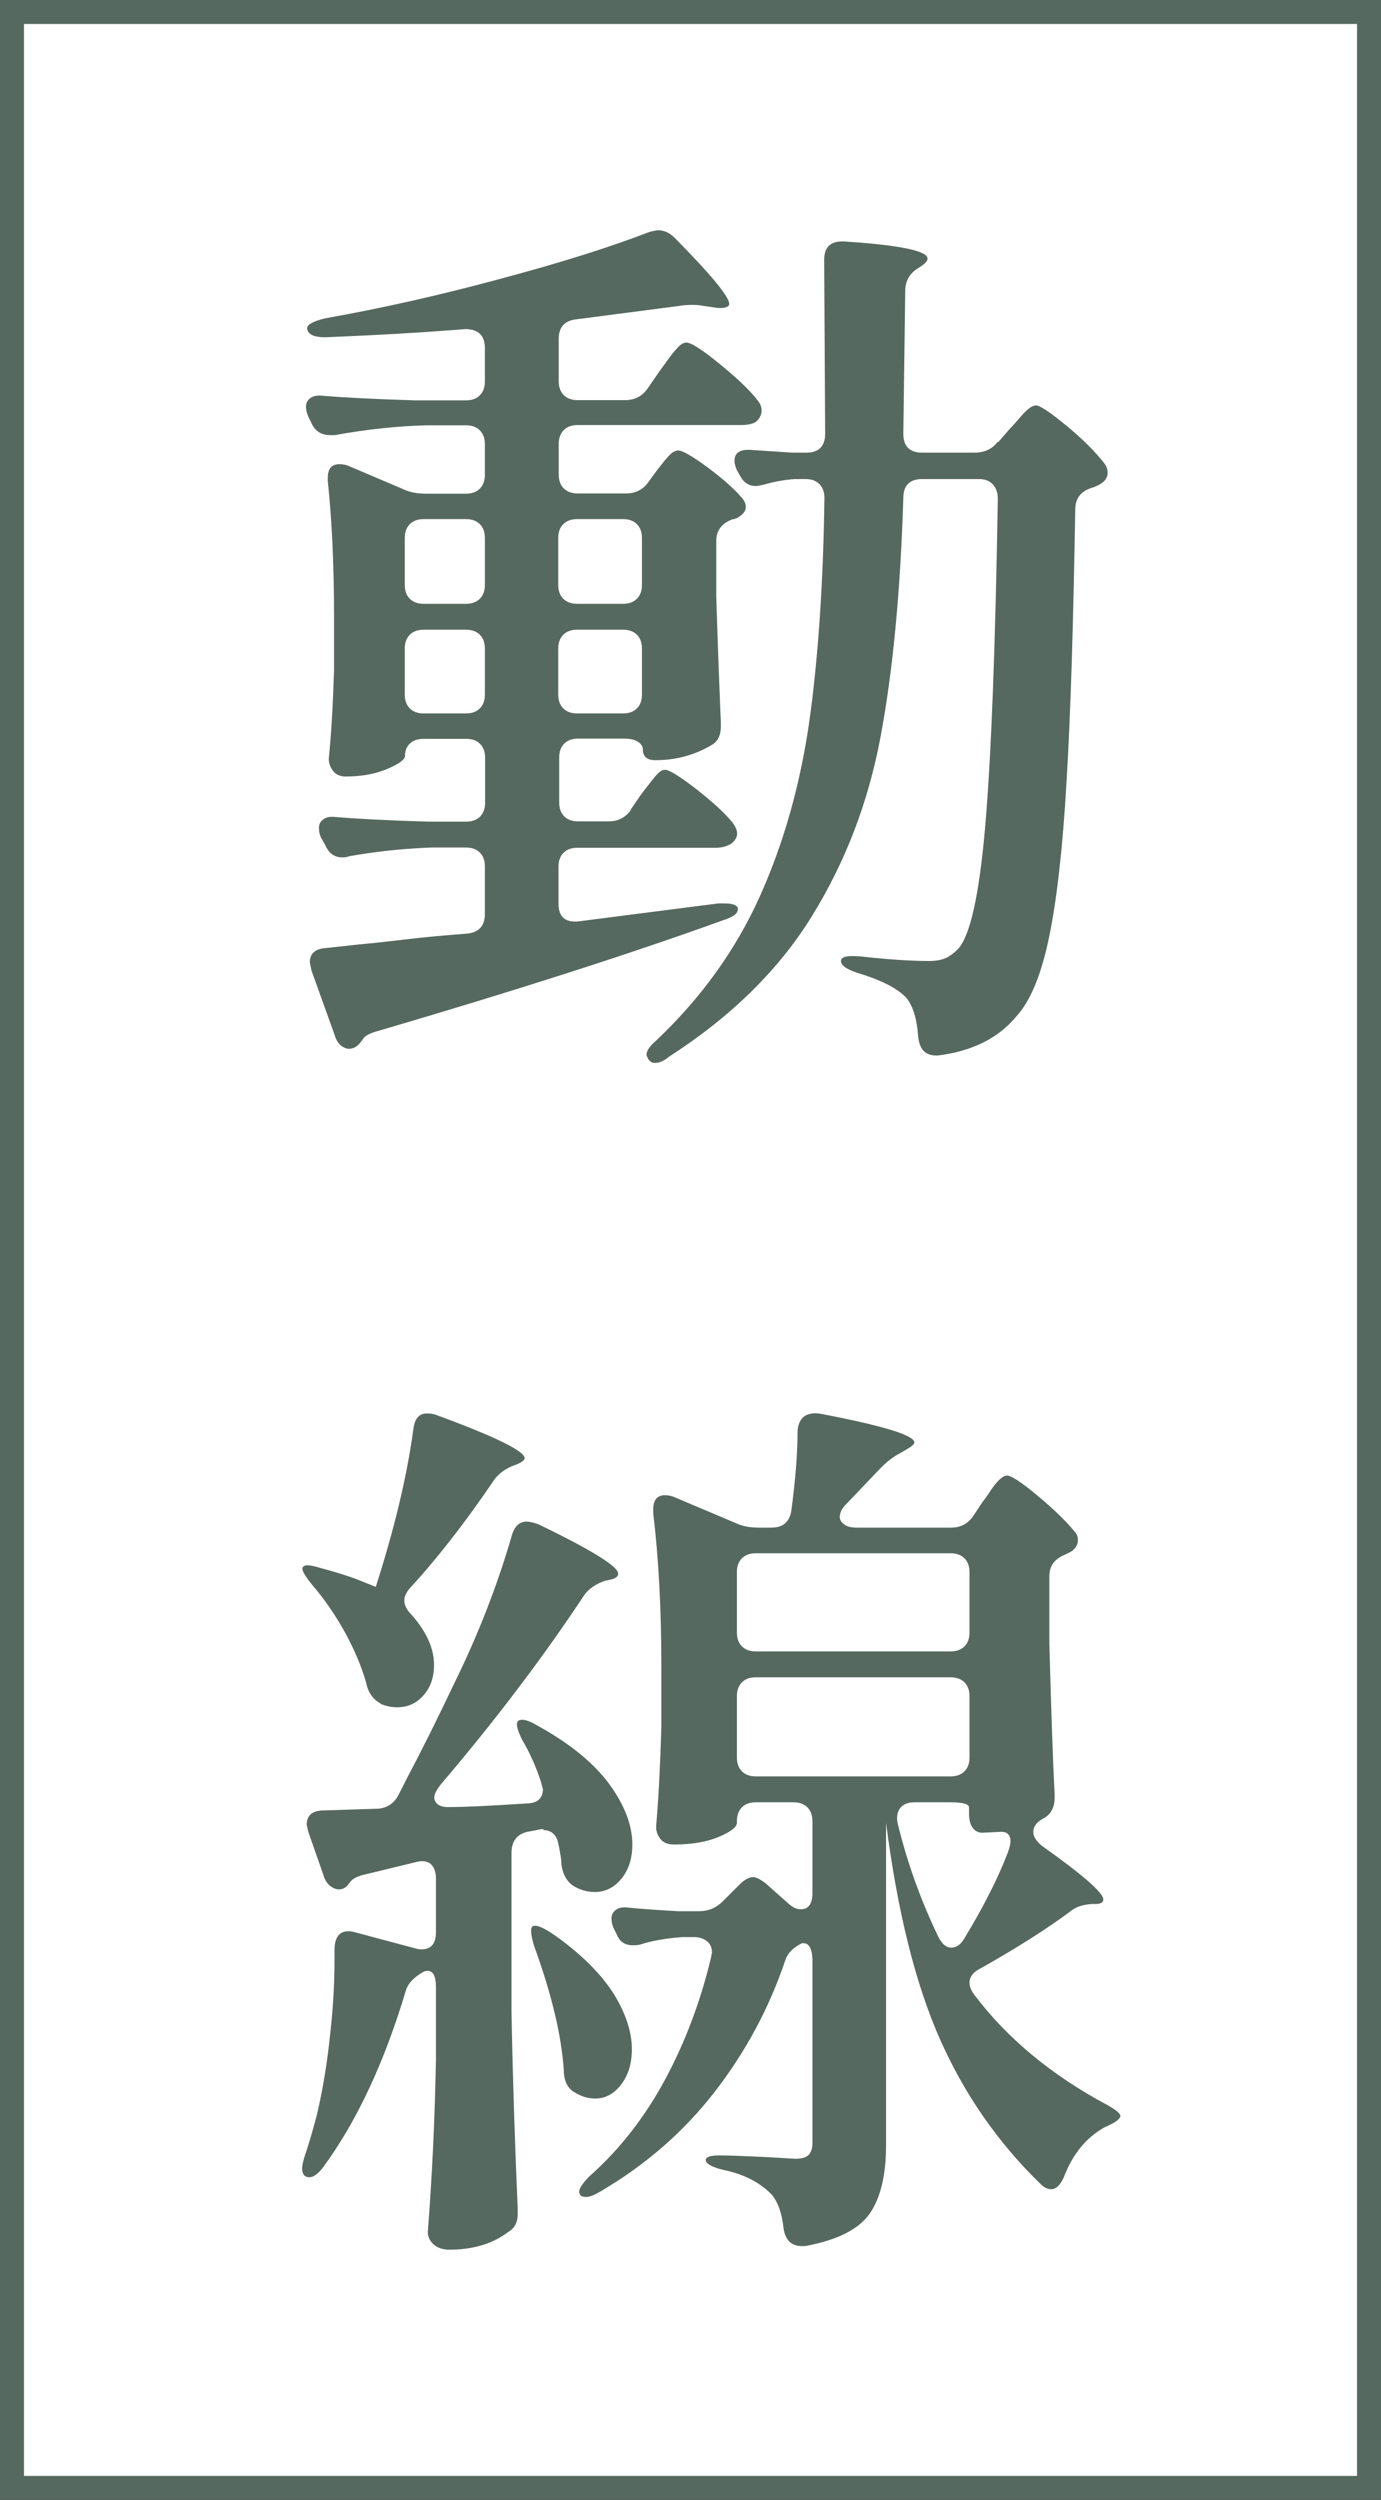
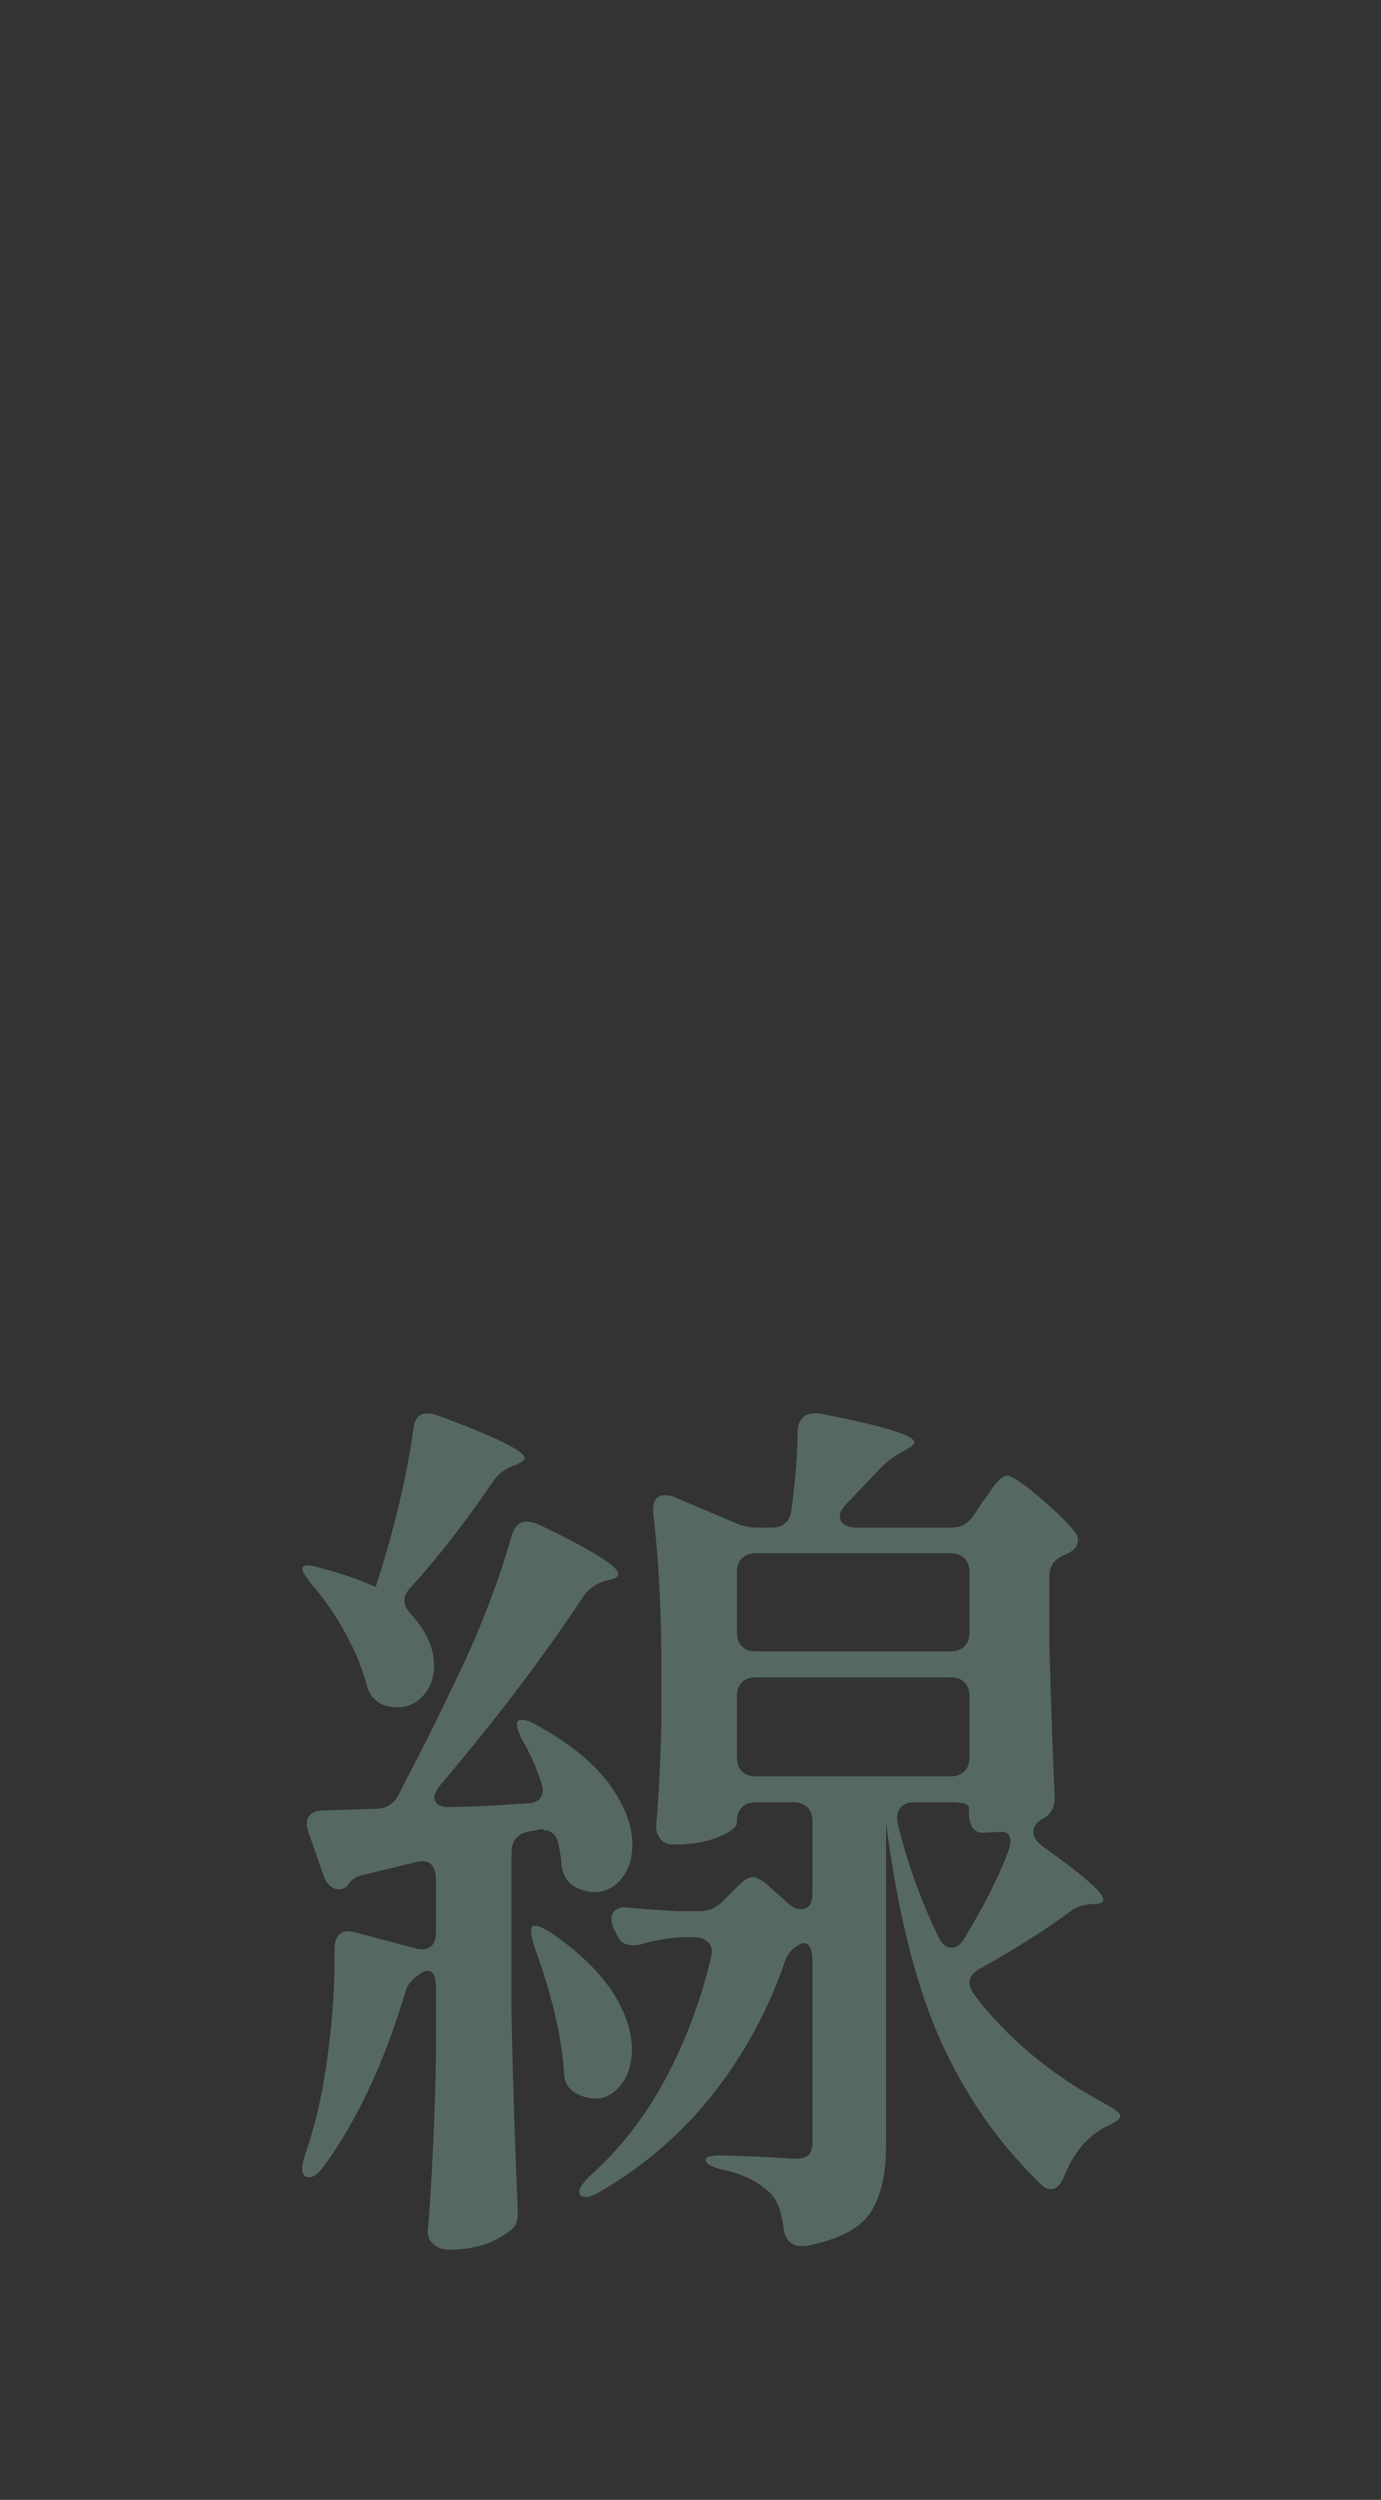
<svg xmlns="http://www.w3.org/2000/svg" id="_レイヤー_2" viewBox="0 0 57.59 104.21">
  <rect x="0" y="0" width="57.59" height="104.21" fill="#333333" stroke="none" />
  <defs>
    <style>.cls-1{fill:#566960;stroke-width:0px;}.cls-2{fill:#fff;stroke:#566960;stroke-miterlimit:10;}</style>
  </defs>
  <g id="_レイヤー_3">
-     <rect class="cls-2" x=".5" y=".5" width="56.59" height="103.21" transform="translate(57.59 104.21) rotate(180)" />
-     <path class="cls-1" d="m26.28,33.78l.41-.6c.08-.1.19-.26.36-.47.16-.21.29-.37.39-.47.1-.1.2-.15.3-.15.17,0,.6.27,1.29.8.69.54,1.19,1,1.52,1.4.12.17.19.32.19.45,0,.15-.08.29-.22.41-.17.12-.4.19-.67.19h-5.77c-.25,0-.44.07-.58.21-.14.14-.21.33-.21.58v1.53c0,.55.27.8.82.75l5.84-.75h.26c.32,0,.51.06.56.19v.04c0,.1-.05.19-.15.26-.1.07-.26.15-.49.22-3.87,1.4-8.65,2.93-14.34,4.6-.38.1-.6.22-.67.37l-.15.19c-.12.12-.26.19-.41.19-.12,0-.24-.05-.36-.15-.11-.1-.19-.24-.24-.41l-.97-2.7-.07-.34c0-.37.22-.57.67-.6l1.38-.15c.55-.05,1.2-.12,1.95-.21.75-.09,1.6-.17,2.55-.24.5-.05.75-.32.75-.82v-1.98c0-.25-.07-.44-.21-.58-.14-.14-.33-.21-.58-.21h-1.46c-1.25.05-2.4.18-3.44.37-.05.03-.14.04-.26.04-.33,0-.56-.17-.71-.52l-.15-.26c-.08-.15-.11-.3-.11-.45s.06-.27.19-.36c.12-.09.3-.12.52-.09.85.07,2.12.14,3.82.19h1.61c.25,0,.44-.07.58-.21.14-.14.21-.33.21-.58v-1.87c0-.25-.07-.44-.21-.58-.14-.14-.33-.21-.58-.21h-1.76c-.25,0-.44.06-.58.19-.14.13-.21.3-.21.52,0,.15-.24.33-.73.54-.49.21-1.07.32-1.74.32-.22,0-.4-.07-.52-.22-.12-.15-.19-.32-.19-.52.1-.95.17-2.17.22-3.67v-2.21c0-2.2-.09-4.09-.26-5.69v-.15c0-.37.16-.56.49-.56.15,0,.27.03.37.07l2.28.97c.27.13.59.19.94.19h1.68c.25,0,.44-.07.58-.21.14-.14.21-.33.21-.58v-1.27c0-.25-.07-.44-.21-.58-.14-.14-.33-.21-.58-.21h-1.65c-1.17.03-2.45.16-3.82.41h-.19c-.37,0-.64-.17-.79-.52l-.11-.22c-.07-.15-.11-.3-.11-.45s.06-.27.19-.36c.12-.09.3-.12.52-.09.85.07,2.13.14,3.86.19h2.1c.25,0,.44-.07.58-.21.14-.14.21-.33.21-.58v-1.39c0-.52-.27-.79-.82-.79-1.87.15-3.82.26-5.84.34-.45,0-.7-.11-.75-.34v-.04c0-.15.25-.29.75-.41,2.37-.42,4.81-.97,7.32-1.65,2.51-.67,4.57-1.32,6.2-1.95.2-.05.32-.07.37-.07.25,0,.49.11.71.34,1.5,1.52,2.25,2.43,2.25,2.73,0,.07-.06.12-.17.15-.11.03-.26.03-.43,0l-.49-.07c-.1-.02-.24-.04-.41-.04-.22,0-.41.01-.56.04l-4.3.56c-.5.05-.75.32-.75.82v1.76c0,.25.07.44.21.58.14.14.33.21.58.21h1.98c.4,0,.71-.16.94-.49l.49-.71c.07-.1.2-.27.37-.51.17-.24.32-.41.43-.52s.22-.17.32-.17c.2,0,.67.3,1.4.9.74.6,1.27,1.11,1.59,1.53.1.13.15.26.15.41,0,.17-.08.32-.22.45-.12.1-.35.15-.67.15h-6.78c-.25,0-.44.07-.58.21-.14.14-.21.33-.21.58v1.27c0,.25.07.44.21.58.14.14.33.21.58.21h2.02c.4,0,.71-.16.94-.49l.3-.41c.08-.1.18-.24.32-.41.14-.17.25-.3.34-.37.09-.07.18-.11.28-.11.17,0,.57.23,1.2.69.62.46,1.1.88,1.42,1.25.12.13.19.26.19.41,0,.17-.11.32-.34.45-.1.05-.17.07-.22.07-.45.17-.67.47-.67.9v2.32c.07,2.3.14,4.04.19,5.24v.19c0,.35-.12.6-.37.75-.7.42-1.49.64-2.36.64-.35,0-.52-.15-.52-.45,0-.12-.07-.23-.21-.32-.14-.09-.33-.13-.58-.13h-1.91c-.25,0-.44.07-.58.21-.14.14-.21.33-.21.58v1.87c0,.25.07.44.21.58.14.14.33.21.58.21h1.27c.4,0,.71-.16.94-.49Zm-6.27-8.82c.14-.14.21-.33.21-.58v-1.95c0-.25-.07-.44-.21-.58-.14-.14-.33-.21-.58-.21h-1.76c-.25,0-.44.07-.58.21-.14.14-.21.33-.21.58v1.95c0,.25.07.44.21.58.14.14.33.21.58.21h1.76c.25,0,.44-.07.58-.21Zm-2.92,1.5c-.14.14-.21.33-.21.58v1.91c0,.25.07.44.21.58.14.14.33.21.58.21h1.76c.25,0,.44-.07.58-.21.14-.14.21-.33.21-.58v-1.91c0-.25-.07-.44-.21-.58-.14-.14-.33-.21-.58-.21h-1.76c-.25,0-.44.07-.58.21Zm9.47-1.5c.14-.14.21-.33.21-.58v-1.95c0-.25-.07-.44-.21-.58-.14-.14-.33-.21-.58-.21h-1.91c-.25,0-.44.07-.58.21-.14.14-.21.33-.21.58v1.95c0,.25.07.44.21.58.14.14.33.21.58.21h1.91c.25,0,.44-.07.58-.21Zm-3.07,1.5c-.14.14-.21.33-.21.58v1.91c0,.25.07.44.21.58.14.14.33.21.58.21h1.91c.25,0,.44-.07.58-.21.14-.14.21-.33.21-.58v-1.91c0-.25-.07-.44-.21-.58-.14-.14-.33-.21-.58-.21h-1.91c-.25,0-.44.07-.58.21Zm18.14-8.03l.45-.52c.1-.1.27-.29.52-.58.25-.29.45-.43.6-.43.17,0,.6.29,1.29.86.69.57,1.2,1.09,1.55,1.54.1.12.15.26.15.41,0,.2-.11.36-.34.49-.05.03-.1.05-.15.07-.05.03-.11.05-.19.07-.45.15-.67.45-.67.9-.08,4.72-.19,8.48-.36,11.29-.16,2.81-.41,4.99-.73,6.53-.32,1.55-.77,2.65-1.35,3.29-.75.92-1.85,1.47-3.29,1.65h-.07c-.45,0-.7-.26-.75-.79-.05-.72-.21-1.26-.49-1.61-.37-.4-1.06-.75-2.06-1.05-.45-.15-.67-.31-.67-.49s.27-.24.82-.19c1.17.13,2.12.19,2.85.19.27,0,.5-.04.67-.11.17-.07.35-.2.52-.37.52-.52.91-2.26,1.16-5.2.25-2.94.42-7.47.52-13.59,0-.25-.07-.45-.21-.6-.14-.15-.33-.22-.58-.22h-2.36c-.52,0-.79.26-.79.79-.12,3.92-.44,7.24-.95,9.96-.51,2.72-1.46,5.2-2.85,7.45-1.38,2.25-3.38,4.21-5.97,5.88-.2.17-.4.26-.6.26-.1,0-.19-.05-.26-.15-.05-.1-.08-.16-.08-.19,0-.17.14-.37.41-.6,1.87-1.77,3.31-3.77,4.31-5.99,1-2.22,1.68-4.64,2.06-7.24.37-2.61.59-5.73.64-9.38,0-.25-.07-.44-.21-.58-.14-.14-.33-.21-.58-.21h-.45c-.4.03-.81.1-1.24.22-.2.05-.33.07-.38.07-.3,0-.52-.15-.67-.45l-.11-.19c-.07-.15-.11-.29-.11-.41,0-.35.25-.5.75-.45l1.68.11h.56c.52,0,.79-.26.79-.79l-.04-7.26c0-.55.3-.8.9-.75,2.27.15,3.41.39,3.41.71,0,.1-.1.21-.3.34l-.11.07c-.35.22-.52.54-.52.94l-.08,5.95c0,.52.26.79.79.79h2.17c.42,0,.75-.15.97-.45Z" />
    <path class="cls-1" d="m15.87,71.01c-.32-.17-.52-.46-.6-.86-.2-.7-.5-1.41-.9-2.13-.4-.72-.85-1.37-1.35-1.95-.28-.35-.41-.57-.41-.67s.08-.15.22-.15c.12,0,.3.04.52.11.57.15,1.1.31,1.57.49l.75.3c.77-2.4,1.3-4.59,1.57-6.59.05-.42.24-.64.56-.64.17,0,.31.03.41.07,2.45.9,3.67,1.5,3.67,1.8,0,.07-.11.16-.34.26l-.19.07c-.35.15-.61.36-.79.64-1.17,1.72-2.33,3.21-3.48,4.46-.15.18-.22.34-.22.49,0,.2.1.4.3.6.62.7.94,1.4.94,2.1,0,.5-.14.92-.43,1.25-.29.34-.66.51-1.1.51-.25,0-.49-.05-.71-.15Zm6.81,5.24c-.12,0-.22.01-.3.04l-.38.07c-.45.1-.67.4-.67.9v6.59c.05,2.72.14,5.47.26,8.24v.19c0,.35-.12.6-.38.75-.65.5-1.47.75-2.47.75-.27,0-.49-.07-.66-.22-.16-.15-.24-.32-.24-.52.17-2.17.29-4.57.34-7.19v-3c0-.55-.16-.77-.49-.67-.4.22-.65.47-.75.75-.9,3.02-2.05,5.48-3.44,7.38-.22.3-.42.45-.6.45-.2,0-.3-.12-.3-.37,0-.12.04-.3.11-.52.12-.35.29-.9.49-1.65.22-.92.41-1.98.54-3.16.14-1.19.21-2.3.21-3.35v-.45c0-.3.08-.51.22-.64.15-.12.36-.15.64-.07l2.51.67c.08.03.16.04.26.04.4,0,.6-.24.6-.71v-2.25c0-.27-.08-.47-.22-.6-.15-.12-.36-.15-.64-.07l-2.02.49c-.35.07-.57.18-.67.3l-.15.19c-.1.1-.21.15-.34.15s-.25-.05-.38-.15c-.12-.1-.21-.24-.26-.41l-.64-1.83-.07-.3c0-.4.24-.6.71-.6l2.17-.07c.42,0,.74-.19.94-.56l.34-.67c.67-1.27,1.33-2.6,1.98-3.97,1.02-2.07,1.83-4.16,2.43-6.25.12-.35.32-.52.6-.52.12,0,.29.04.49.11,2.22,1.07,3.33,1.76,3.33,2.06,0,.13-.12.21-.37.26l-.19.04c-.37.13-.66.32-.86.6-1.7,2.57-3.69,5.2-5.99,7.9-.17.22-.26.4-.26.52s.05.22.15.3c.1.07.24.11.41.11.67,0,1.76-.05,3.26-.15.47,0,.71-.2.71-.6l-.08-.3c-.22-.67-.49-1.26-.79-1.76-.22-.45-.27-.71-.15-.79.02-.02.08-.04.15-.04.15,0,.35.07.6.22,1.37.75,2.38,1.57,3.03,2.45.65.89.97,1.73.97,2.53,0,.57-.15,1.05-.45,1.42-.3.37-.67.56-1.12.56-.33,0-.62-.09-.9-.26-.28-.2-.44-.5-.49-.9,0-.1-.01-.23-.04-.39-.03-.16-.05-.31-.08-.43-.07-.4-.29-.6-.64-.6Zm3.22,10.65c-.3.39-.66.58-1.08.58-.3,0-.59-.09-.86-.26-.3-.17-.45-.49-.45-.94-.1-1.45-.51-3.17-1.24-5.17-.15-.5-.16-.77-.04-.82.17-.07.57.12,1.2.6,1,.75,1.73,1.52,2.21,2.3.47.79.71,1.53.71,2.23,0,.6-.15,1.09-.45,1.48Zm14.53-4.25c0,.15.06.31.19.49,1.37,1.82,3.22,3.36,5.54,4.6.4.22.59.39.56.49-.03.07-.09.15-.21.22-.11.07-.26.15-.43.22-.77.42-1.35,1.12-1.72,2.1-.15.32-.32.49-.52.49-.15,0-.3-.07-.45-.22-1.77-1.72-3.17-3.73-4.19-6.03-1.02-2.3-1.77-5.3-2.25-9.02v13.44c0,1.22-.22,2.17-.67,2.83-.45.66-1.35,1.12-2.7,1.37h-.15c-.42,0-.67-.24-.75-.71-.07-.67-.25-1.16-.52-1.46-.5-.5-1.17-.84-2.02-1.01-.47-.12-.71-.26-.71-.41,0-.12.19-.19.56-.19.42,0,1.09.03,1.98.07l1.2.07c.25,0,.43-.05.54-.15.11-.1.17-.27.17-.52v-7.56c0-.55-.15-.8-.45-.75-.35.18-.57.4-.67.67-.67,2-1.65,3.83-2.94,5.5-1.29,1.67-2.89,3.07-4.81,4.19-.2.12-.37.19-.52.21-.15.01-.25-.02-.3-.09l-.04-.11c0-.15.14-.36.41-.64,1.27-1.12,2.33-2.48,3.18-4.06.85-1.58,1.48-3.28,1.91-5.07l.04-.22c0-.2-.07-.36-.21-.47-.14-.11-.32-.17-.54-.17h-.49c-.67.05-1.25.15-1.72.3-.08.03-.19.04-.34.04-.33,0-.55-.15-.67-.45l-.11-.22c-.08-.15-.11-.3-.11-.45s.06-.27.19-.36c.12-.09.3-.12.52-.09.47.05,1.16.1,2.06.15h.9c.37,0,.7-.14.97-.41l.71-.71c.2-.2.39-.3.56-.3.12,0,.3.09.52.26l.97.86c.17.15.34.22.49.22.32,0,.49-.22.49-.67v-3c0-.25-.07-.44-.21-.58-.14-.14-.33-.21-.58-.21h-1.57c-.25,0-.44.07-.58.21-.14.14-.21.33-.21.58v.07c0,.17-.25.37-.75.58-.5.21-1.12.32-1.87.32-.25,0-.44-.07-.56-.22s-.19-.32-.19-.52c.1-1.12.17-2.51.22-4.16v-2.47c0-2.4-.11-4.54-.34-6.44v-.15c0-.4.16-.6.49-.6.15,0,.27.03.37.07l2.58,1.09c.27.13.59.19.94.19h.56c.47,0,.75-.24.82-.71.17-1.27.26-2.38.26-3.33.05-.55.36-.79.94-.71,2.62.5,3.93.9,3.93,1.2,0,.07-.11.17-.34.3l-.26.15c-.25.13-.51.32-.79.6l-1.46,1.53c-.17.17-.26.35-.26.52,0,.12.06.23.19.32.12.09.29.13.49.13h3.97c.4,0,.71-.17.94-.52l.37-.56c.1-.12.21-.27.32-.45.11-.17.23-.32.36-.45.12-.12.24-.19.34-.19.17,0,.6.28,1.27.84s1.18,1.05,1.53,1.48c.1.1.15.22.15.37,0,.2-.1.36-.3.49l-.22.11c-.45.18-.67.47-.67.9v2.85c.08,2.85.15,4.93.22,6.25v.15c0,.37-.14.65-.41.82l-.07.04c-.28.15-.41.34-.41.56,0,.18.11.36.34.56,1.72,1.22,2.58,1.97,2.58,2.25,0,.13-.11.19-.34.19h-.15c-.35.03-.62.11-.82.26-1,.75-2.27,1.56-3.82,2.43-.3.15-.45.35-.45.6Zm-.21-17.69c-.14-.14-.33-.21-.58-.21h-8.12c-.25,0-.44.07-.58.21-.14.14-.21.33-.21.58v2.51c0,.25.07.44.21.58.14.14.33.21.58.21h8.12c.25,0,.44-.07.58-.21.14-.14.21-.33.21-.58v-2.51c0-.25-.07-.44-.21-.58Zm-9.28,5.17c-.14.14-.21.33-.21.58v2.55c0,.25.07.44.21.58.14.14.33.21.58.21h8.12c.25,0,.44-.07.58-.21s.21-.33.21-.58v-2.55c0-.25-.07-.44-.21-.58-.14-.14-.33-.21-.58-.21h-8.12c-.25,0-.44.07-.58.21Zm8.7,5h-1.5c-.28,0-.47.08-.6.24-.12.16-.16.37-.11.62.4,1.65.97,3.24,1.72,4.79.15.27.32.41.52.41.22,0,.41-.14.56-.41.8-1.32,1.4-2.51,1.8-3.56.07-.2.11-.35.11-.45,0-.27-.13-.41-.38-.41l-.79.04c-.17,0-.31-.07-.41-.21-.1-.14-.15-.33-.15-.58v-.26c0-.15-.26-.22-.79-.22Z" />
  </g>
</svg>